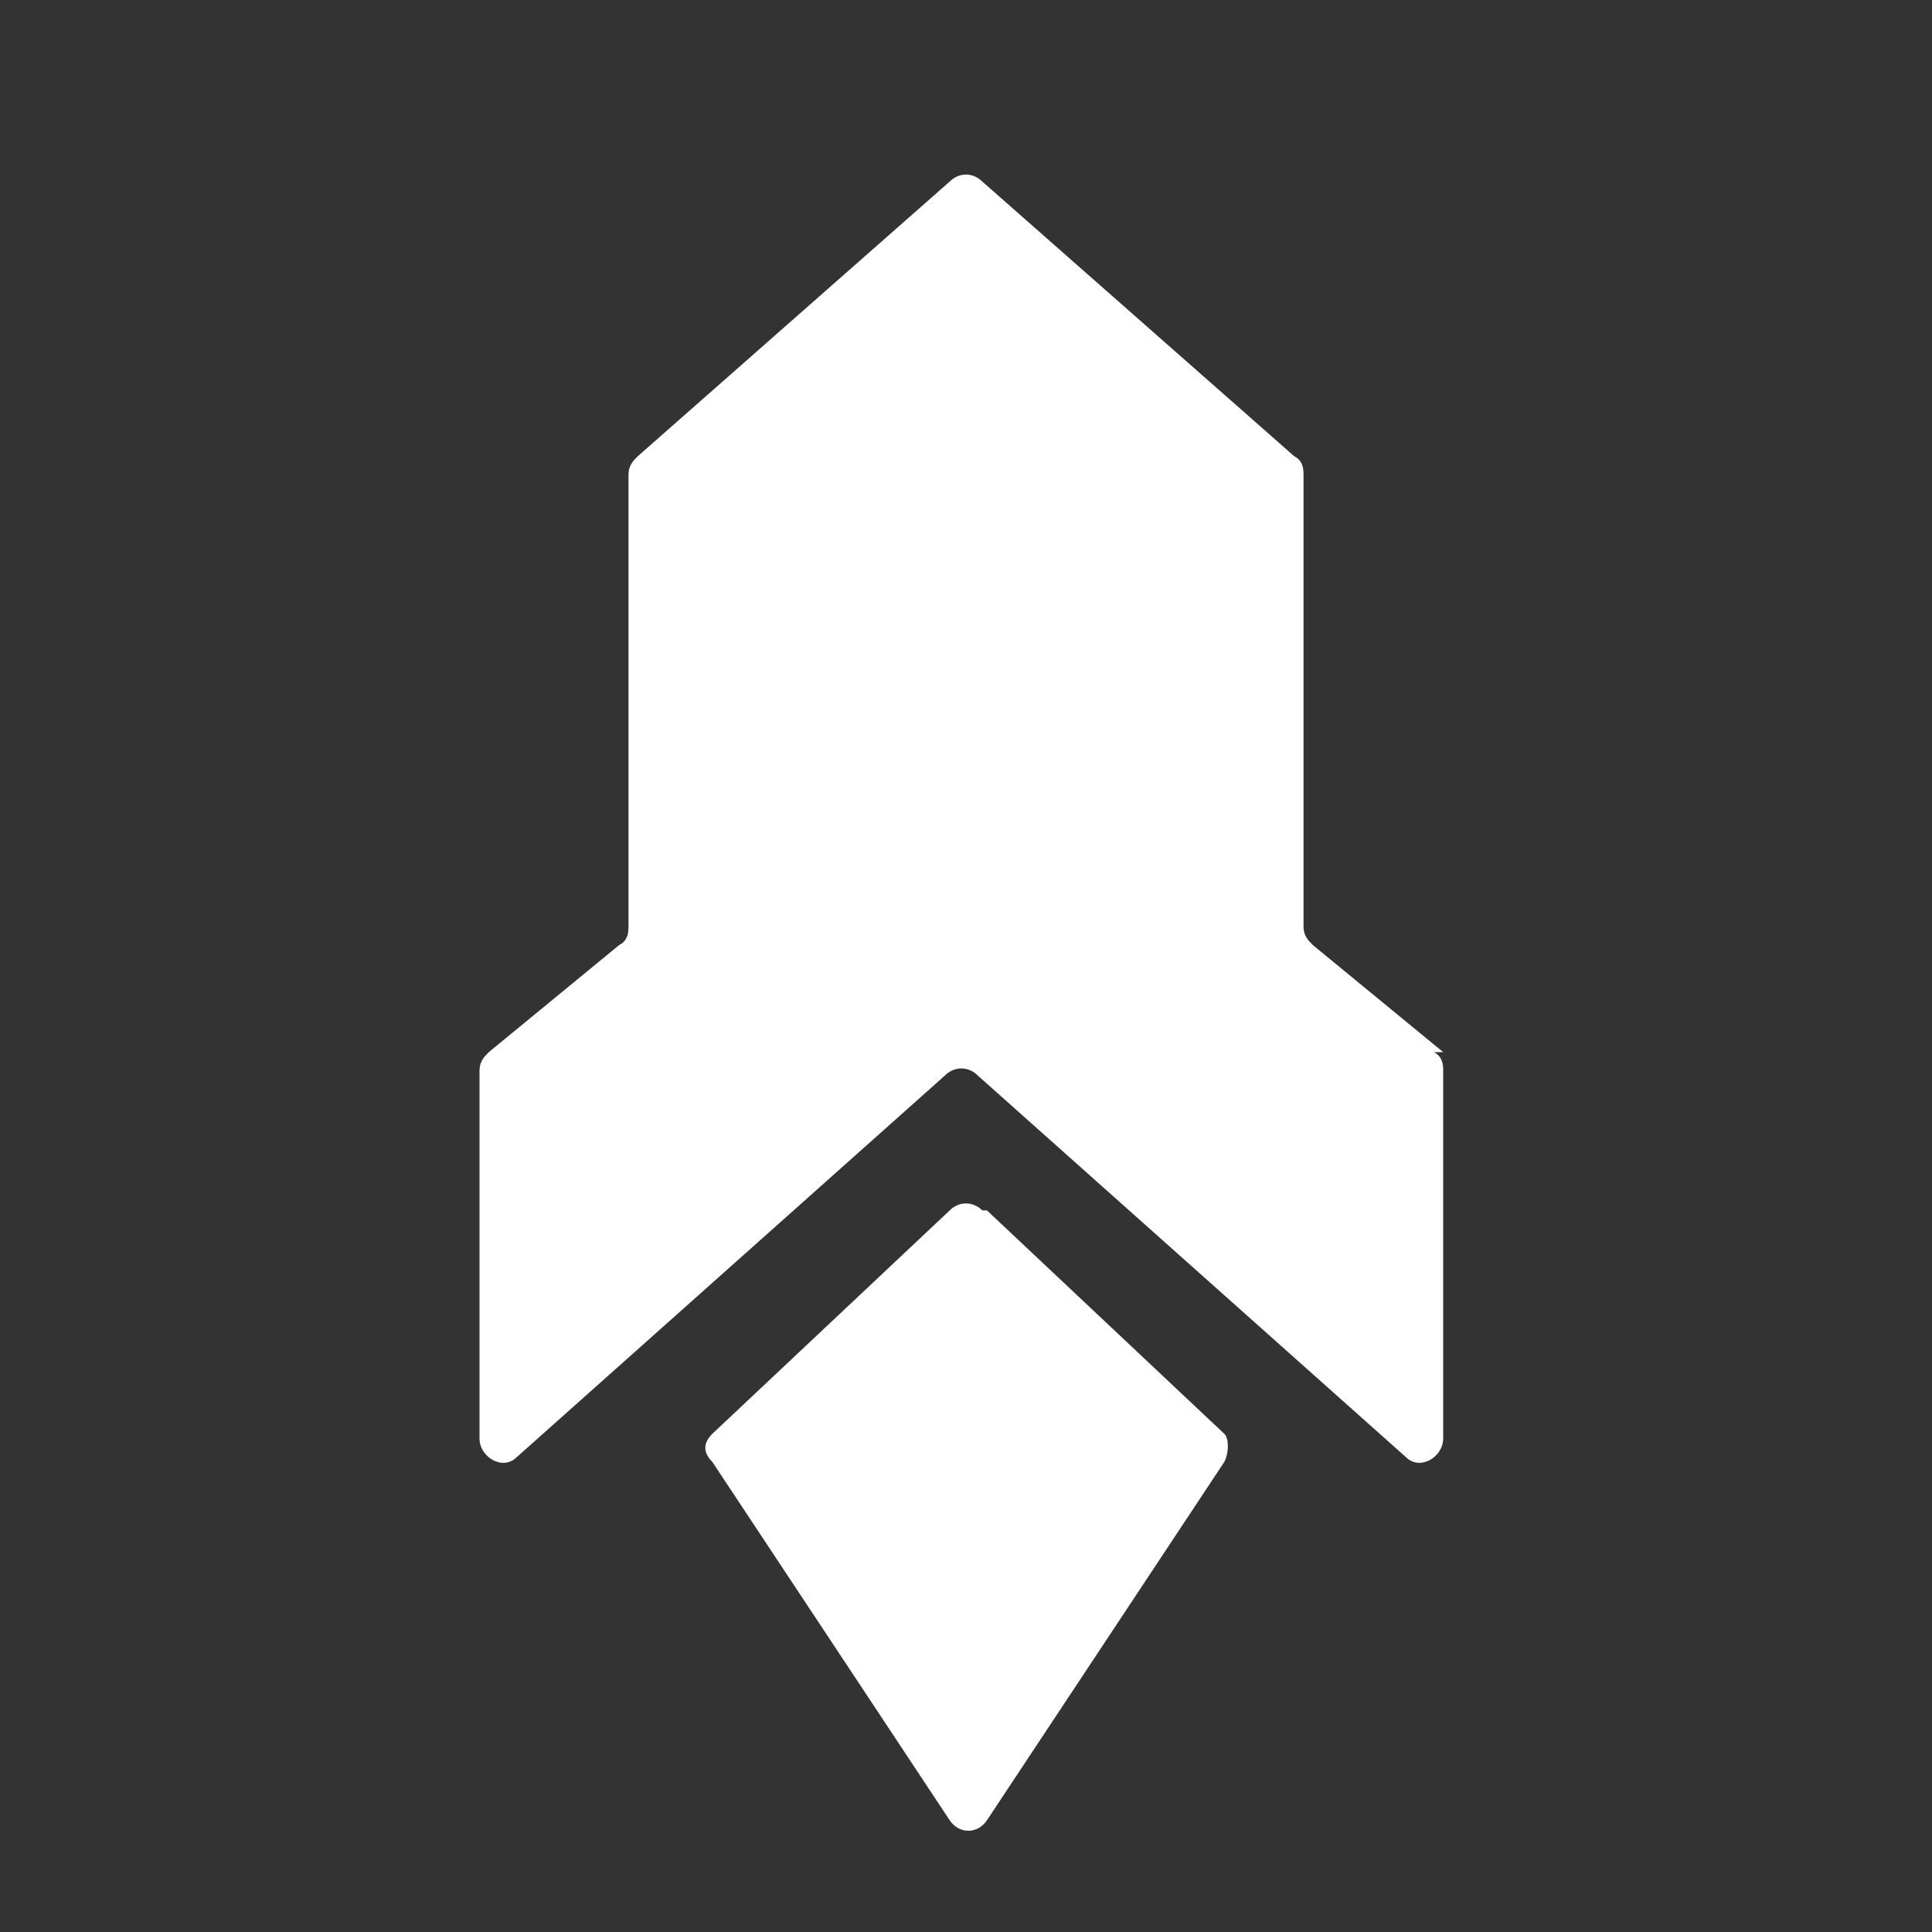
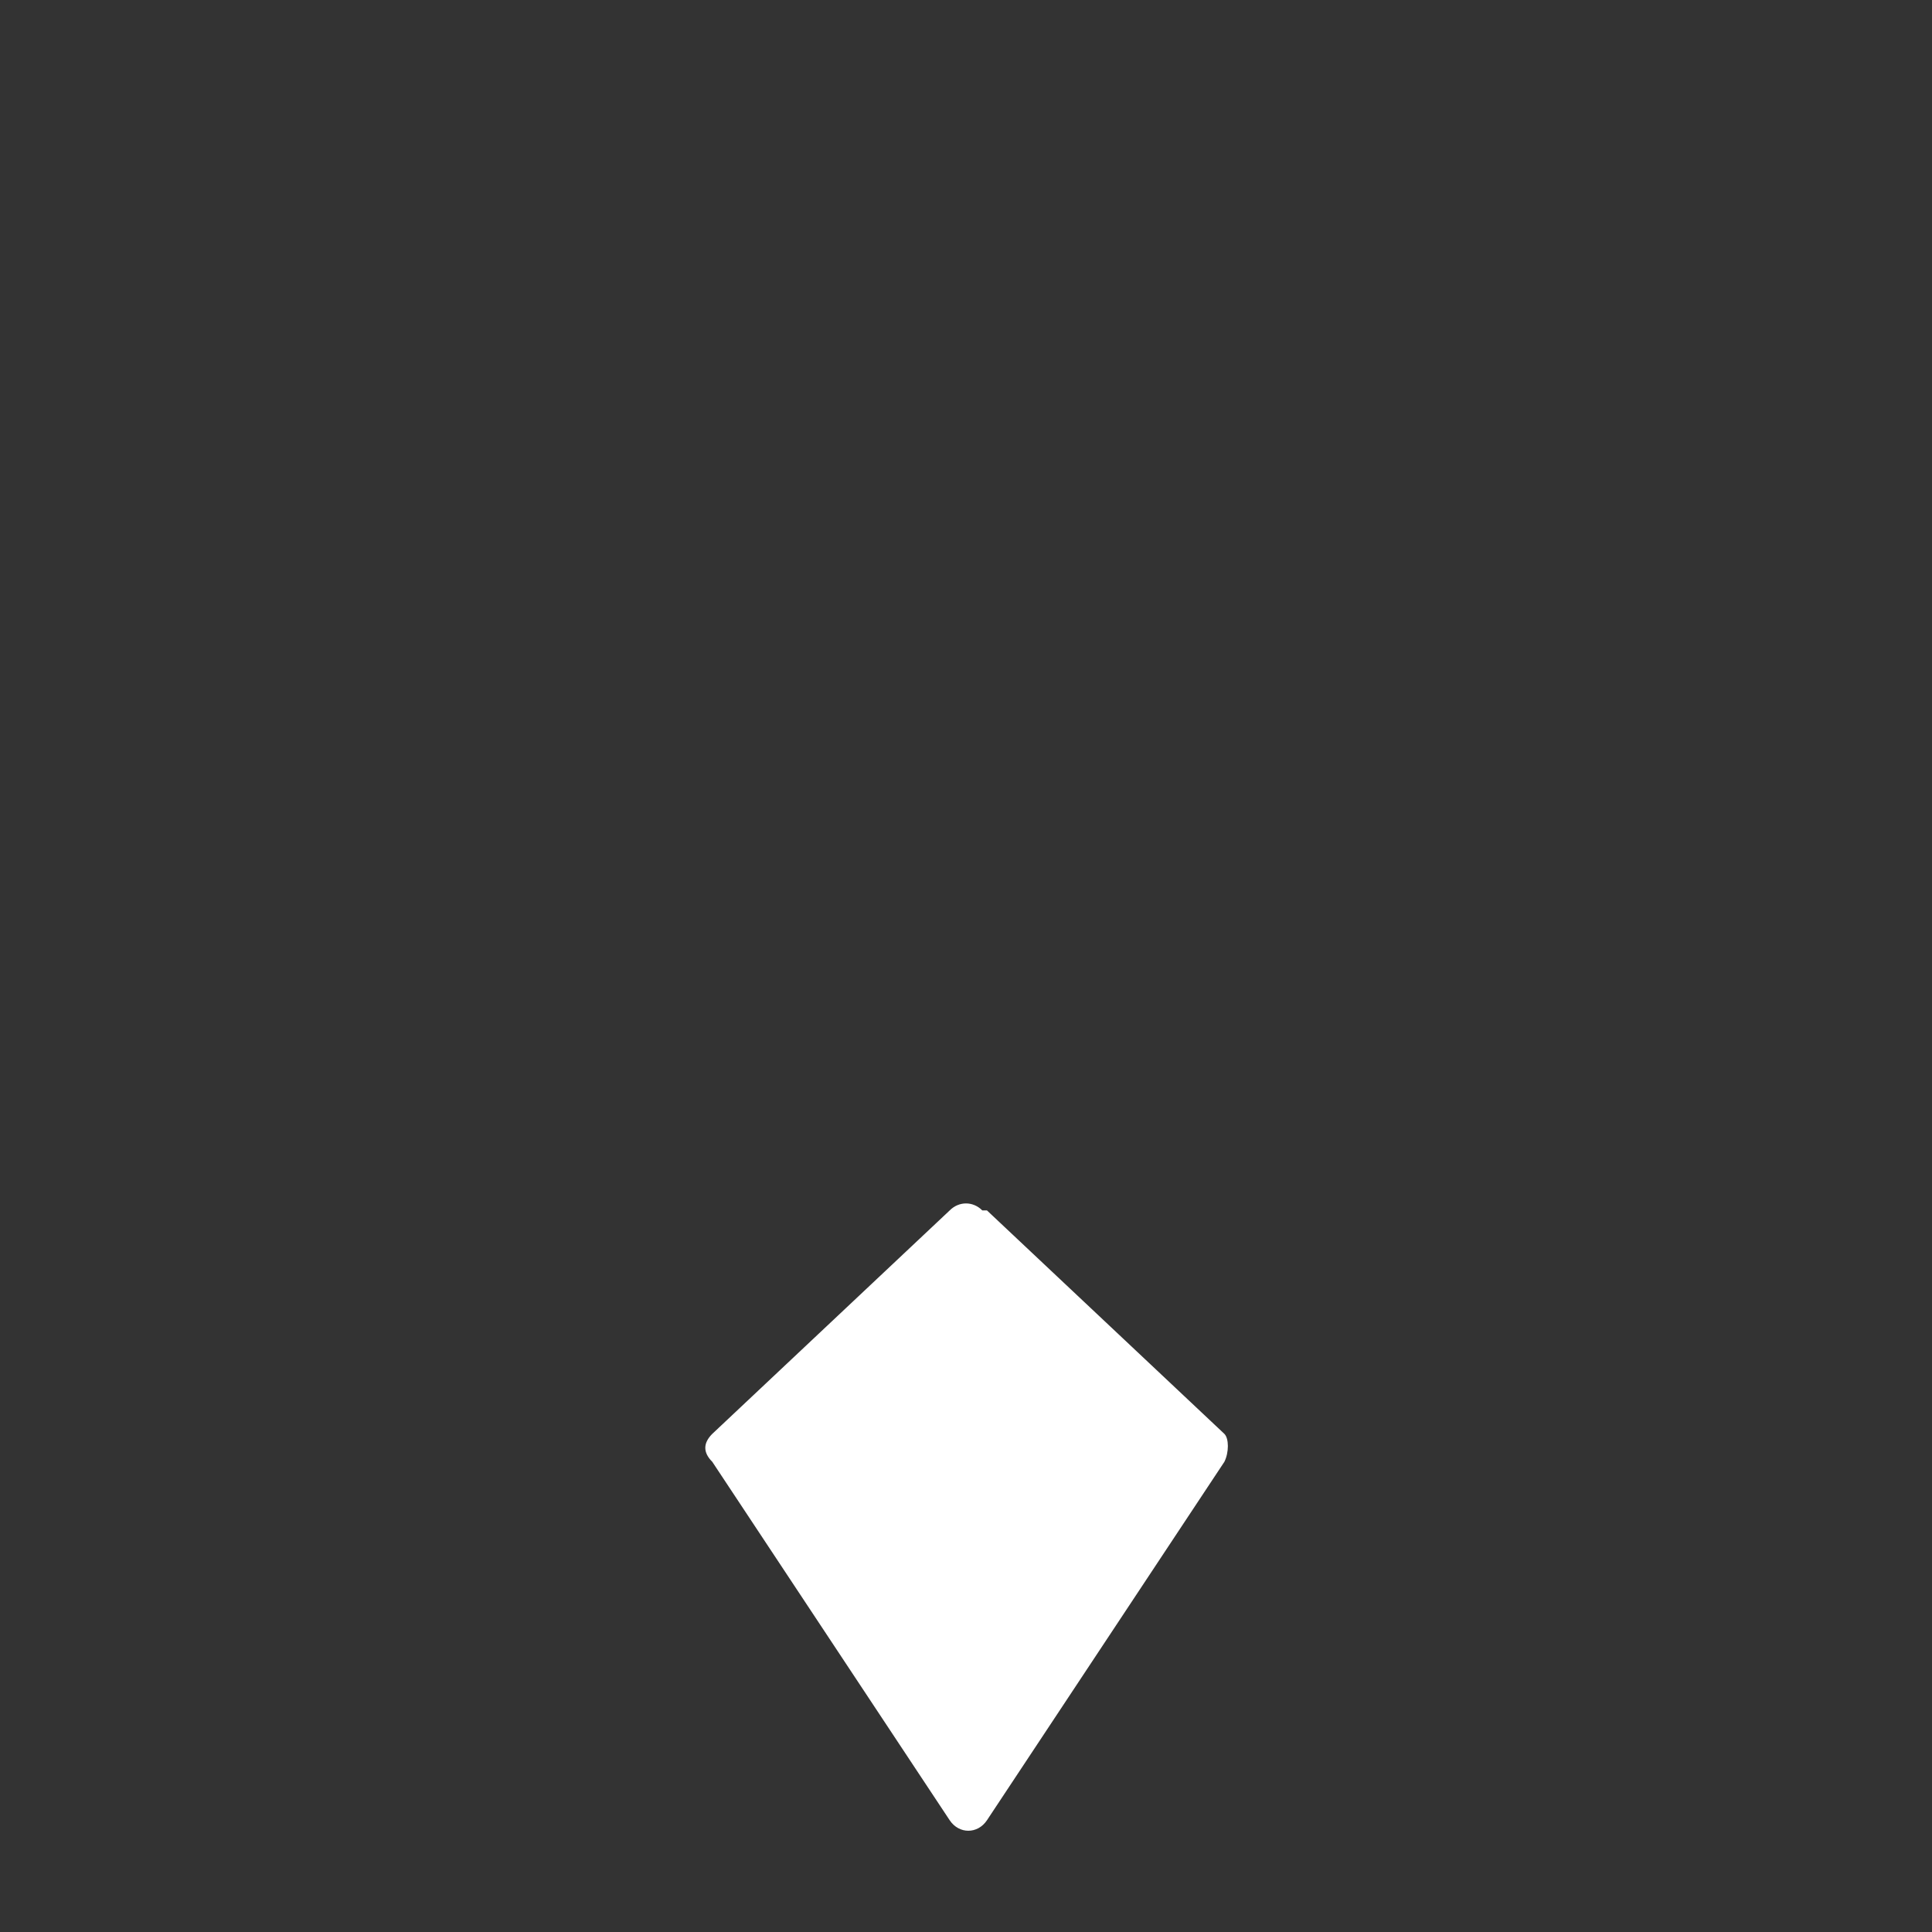
<svg xmlns="http://www.w3.org/2000/svg" version="1.1" viewBox="0 0 41.5 41.5">
  <rect x="0" y="0" width="41.5" height="41.5" fill="#333333" stroke="none" />
  <defs>
    <style>
      .cls-1 {
        fill: #fff;
      }
    </style>
  </defs>
  <g>
    <g id="Layer_1">
      <g>
        <path class="cls-1" d="M21.1,26c-.2-.2-.5-.2-.7,0l-5.1,4.8c-.2.2-.2.4,0,.6l5.1,7.7c.2.3.6.3.8,0l5.1-7.7c.1-.2.1-.5,0-.6l-5.1-4.8h0Z" />
-         <path class="cls-1" d="M31,22.6l-2.8-2.3c-.1-.1-.2-.2-.2-.4v-9.7c0-.1,0-.3-.2-.4l-6.7-5.9c-.2-.2-.5-.2-.7,0l-6.7,5.9c-.1.1-.2.2-.2.4v9.7c0,.1,0,.3-.2.4l-2.8,2.3c-.1.1-.2.2-.2.4v7.9c0,.4.5.7.8.4l9.2-8.2c.2-.2.5-.2.7,0l9.2,8.2c.3.3.8,0,.8-.4v-7.9c0-.1,0-.3-.2-.4h0Z" />
      </g>
    </g>
  </g>
</svg>